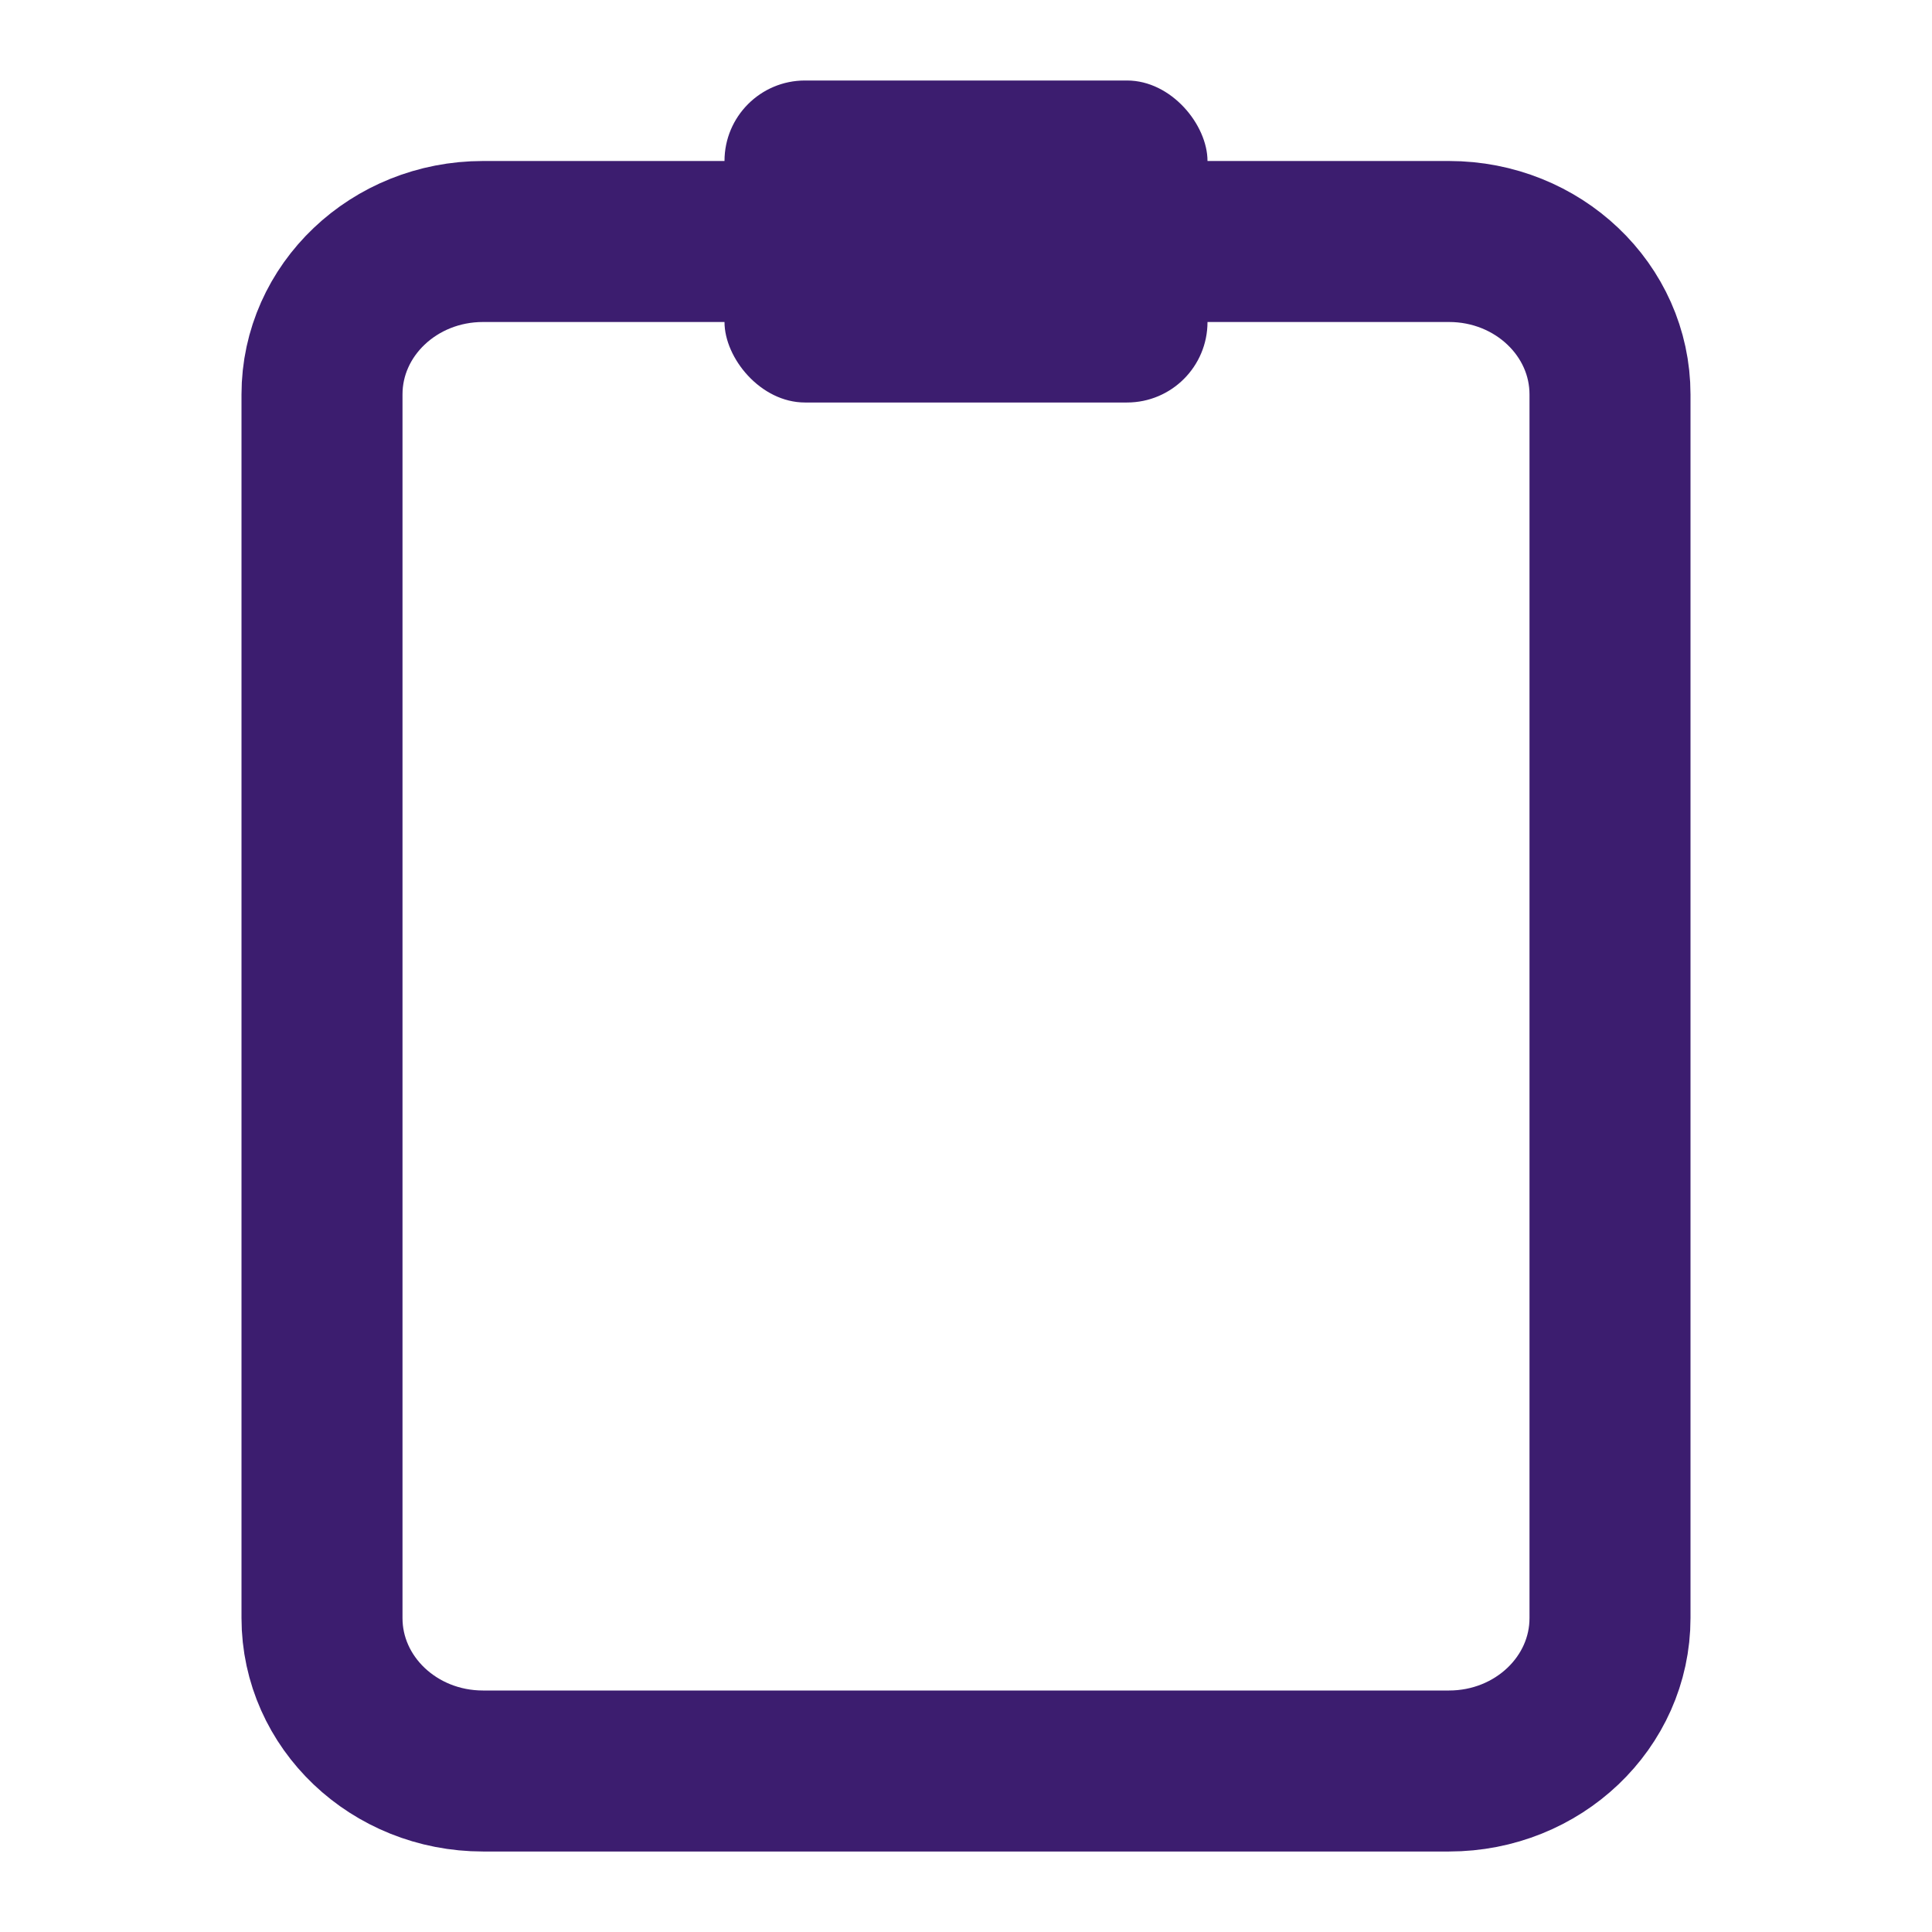
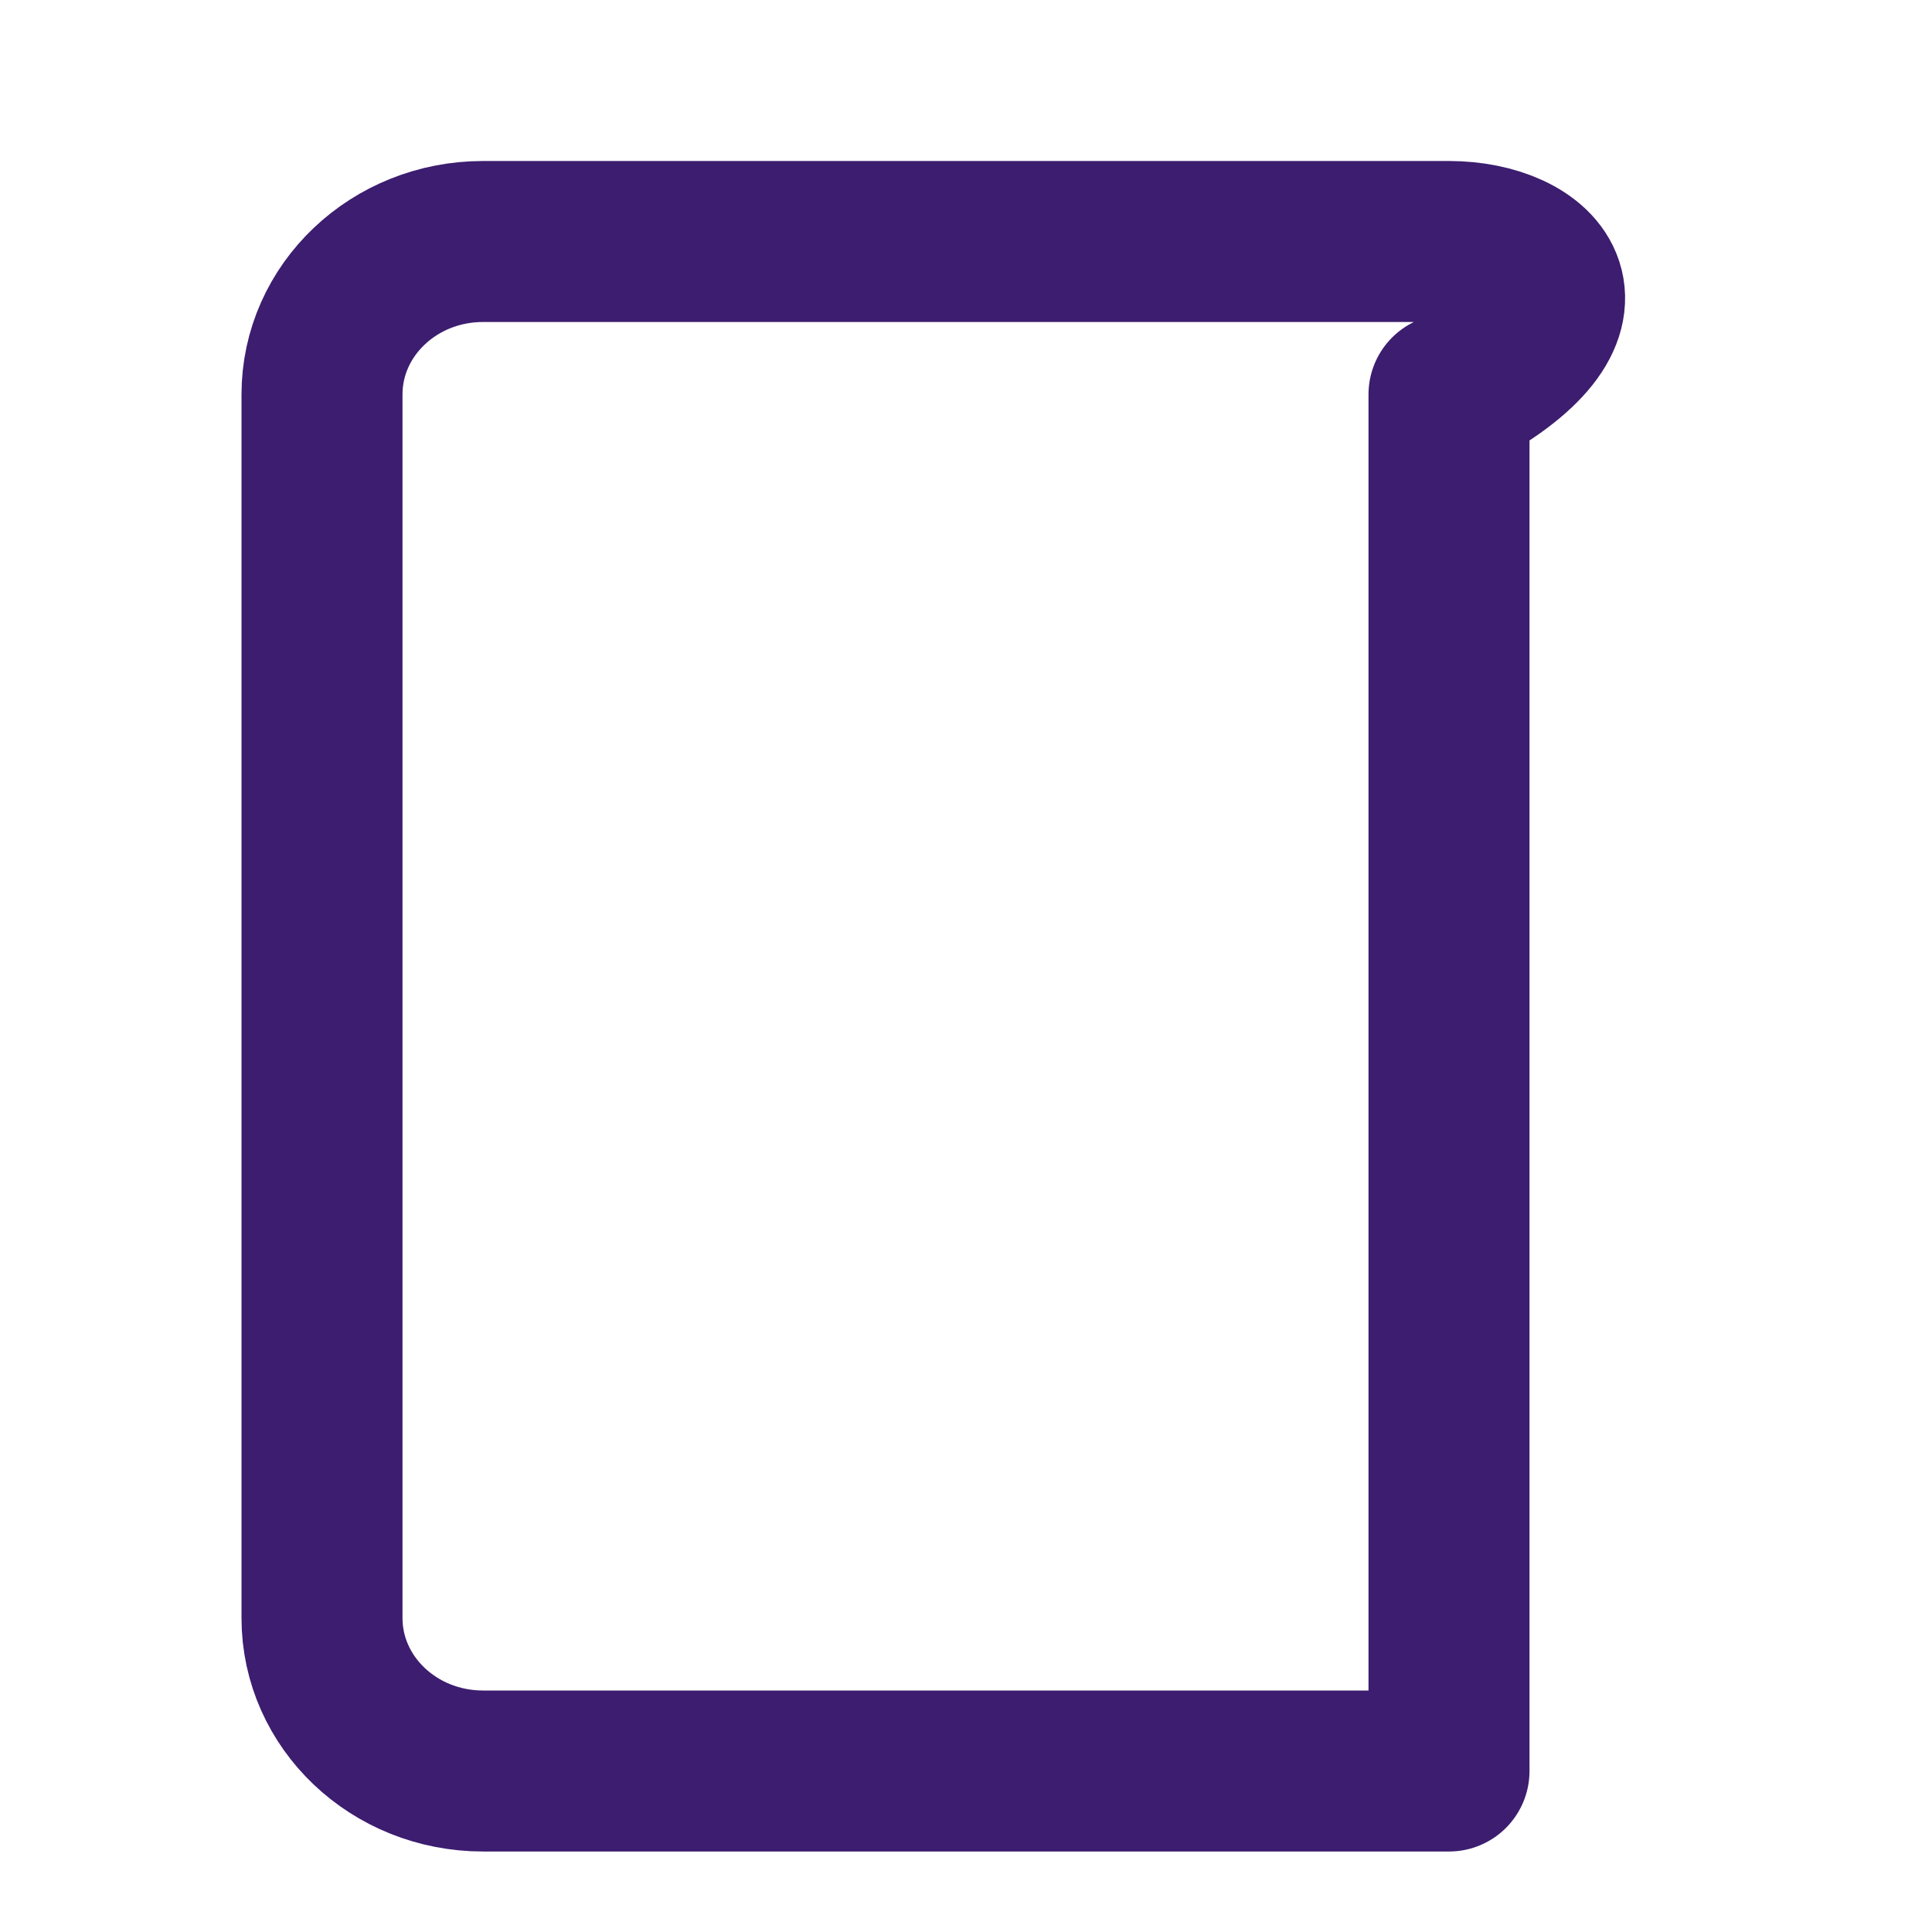
<svg xmlns="http://www.w3.org/2000/svg" width="24" height="24" viewBox="0 0 24 24" fill="none">
-   <path d="M18 3H6C4.895 3 4 3.851 4 4.9V20.1C4 21.149 4.895 22 6 22H18C19.105 22 20 21.149 20 20.1V4.9C20 3.851 19.105 3 18 3Z" stroke="#3C1D6F" stroke-width="2" stroke-linecap="round" stroke-linejoin="round" />
-   <rect x="9" y="1" width="6" height="4" rx="1" fill="#3C1D6F" />
+   <path d="M18 3H6C4.895 3 4 3.851 4 4.9V20.1C4 21.149 4.895 22 6 22H18V4.9C20 3.851 19.105 3 18 3Z" stroke="#3C1D6F" stroke-width="2" stroke-linecap="round" stroke-linejoin="round" />
</svg>